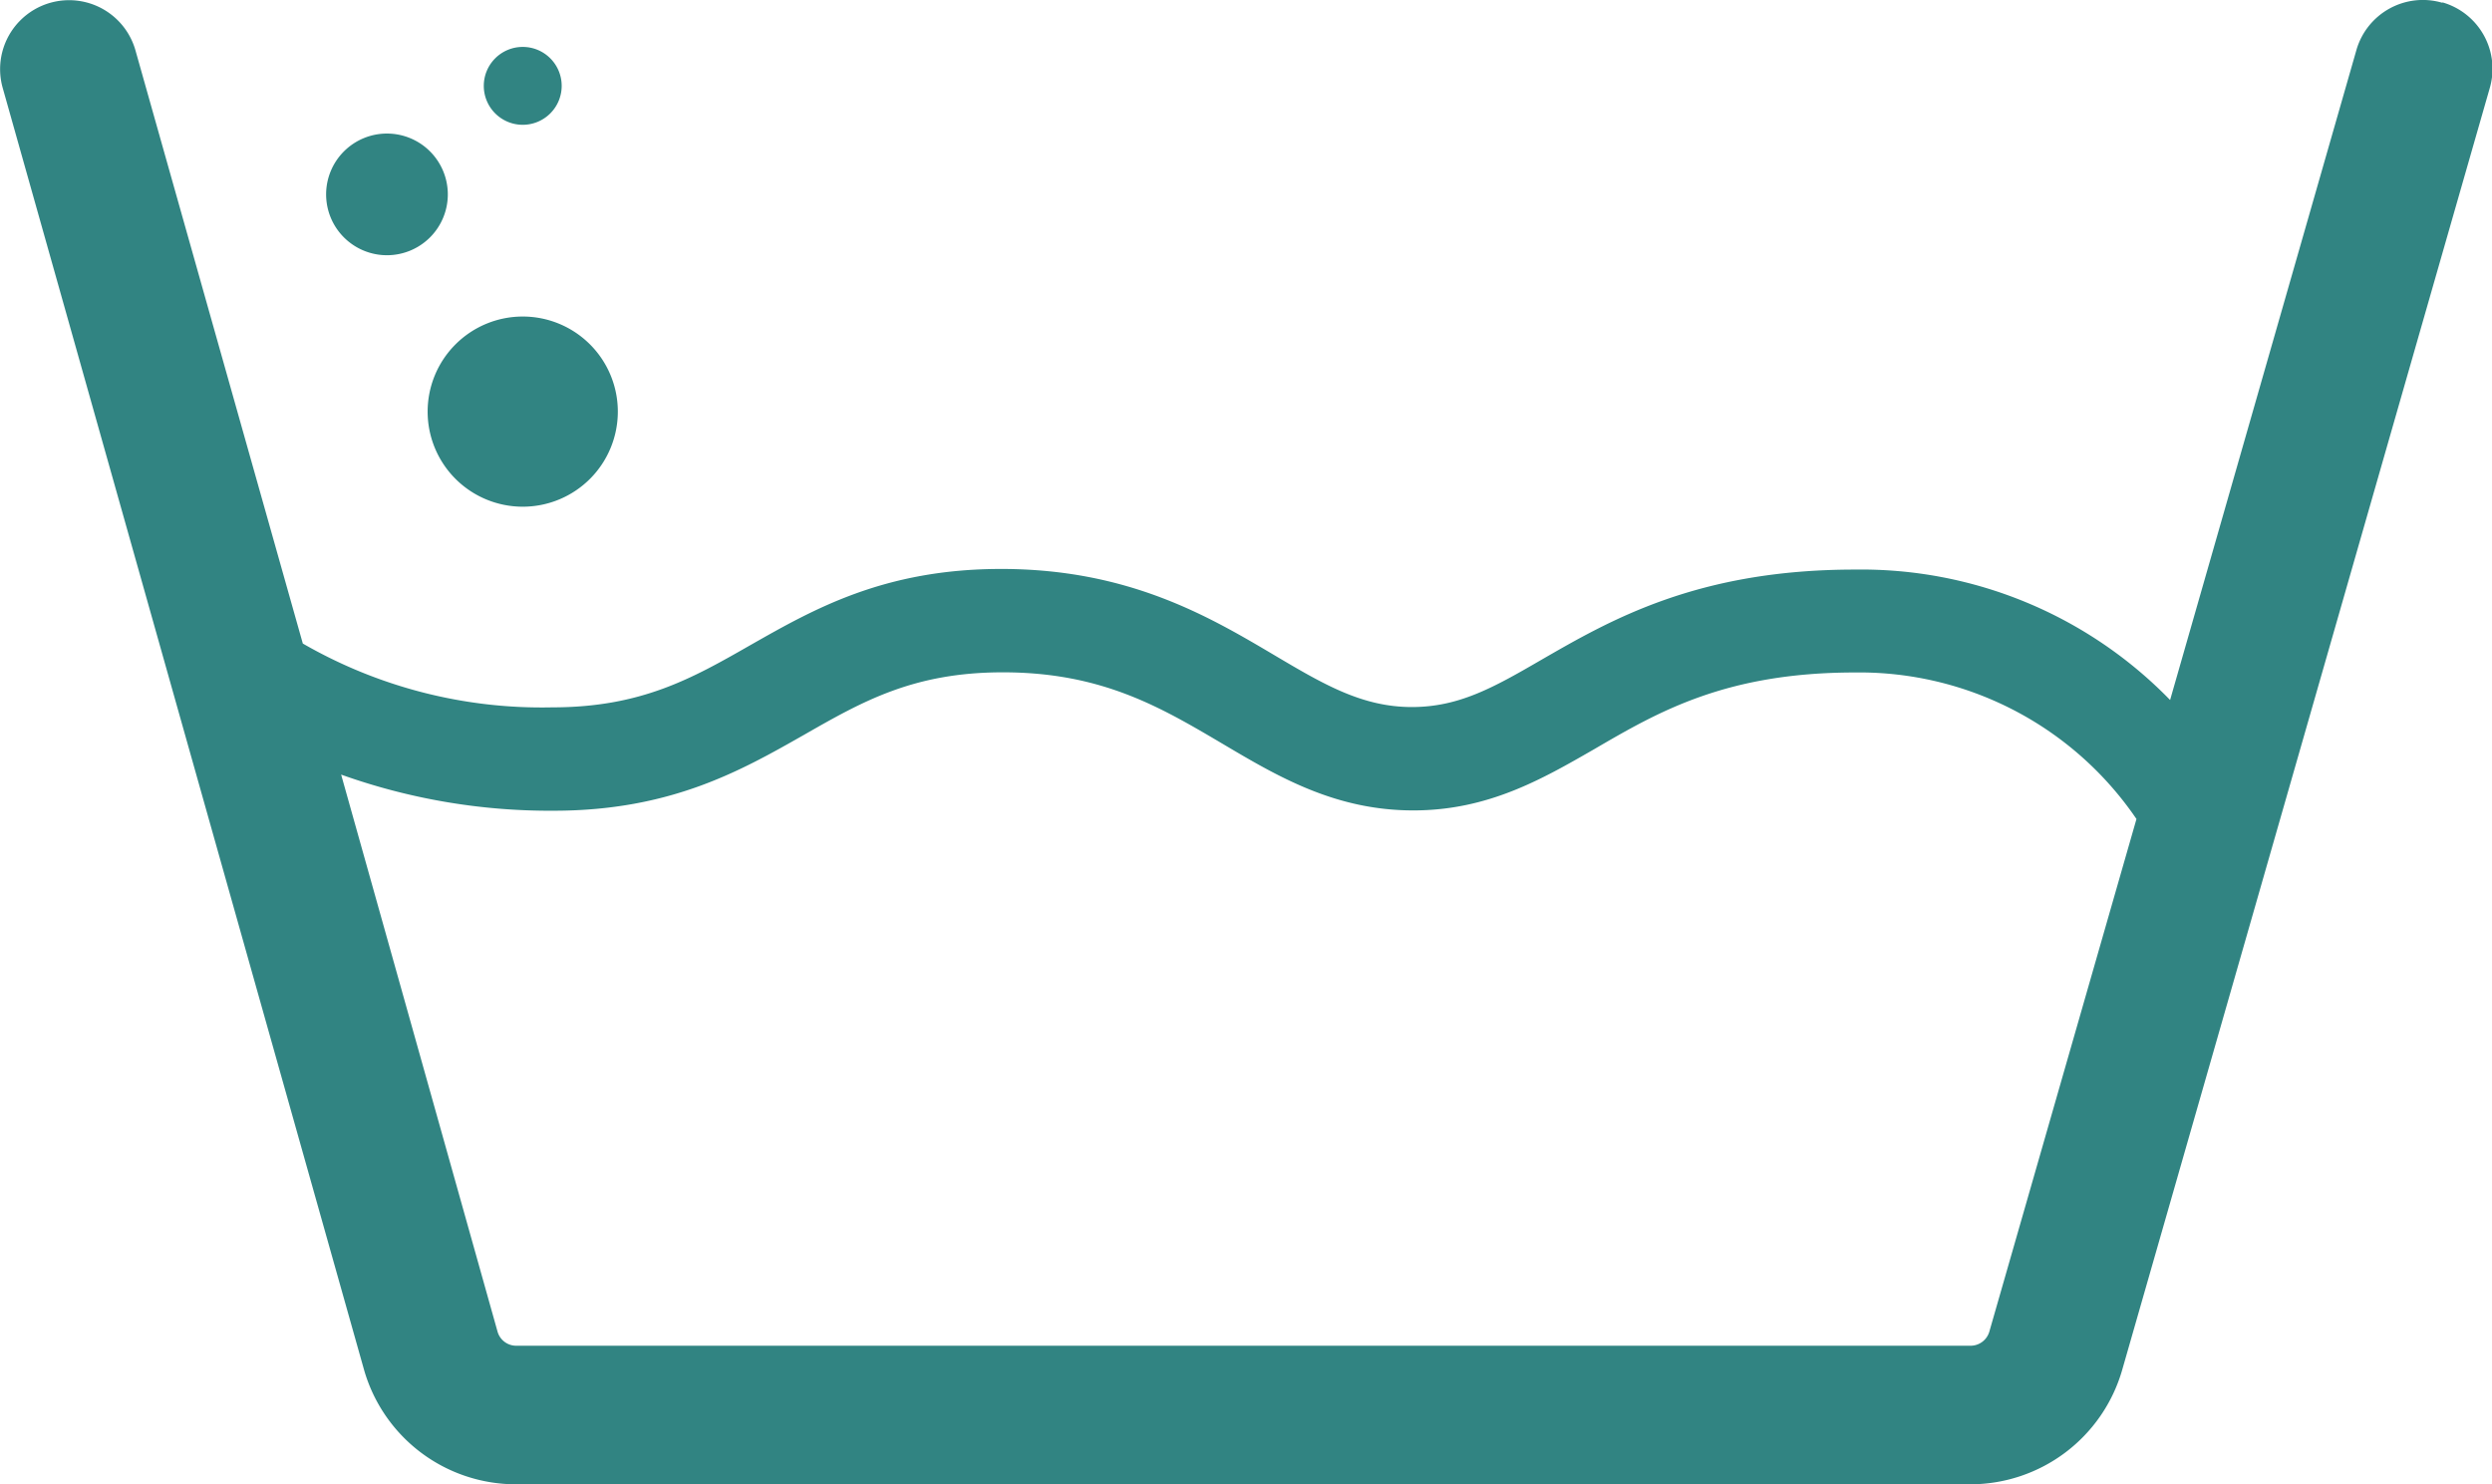
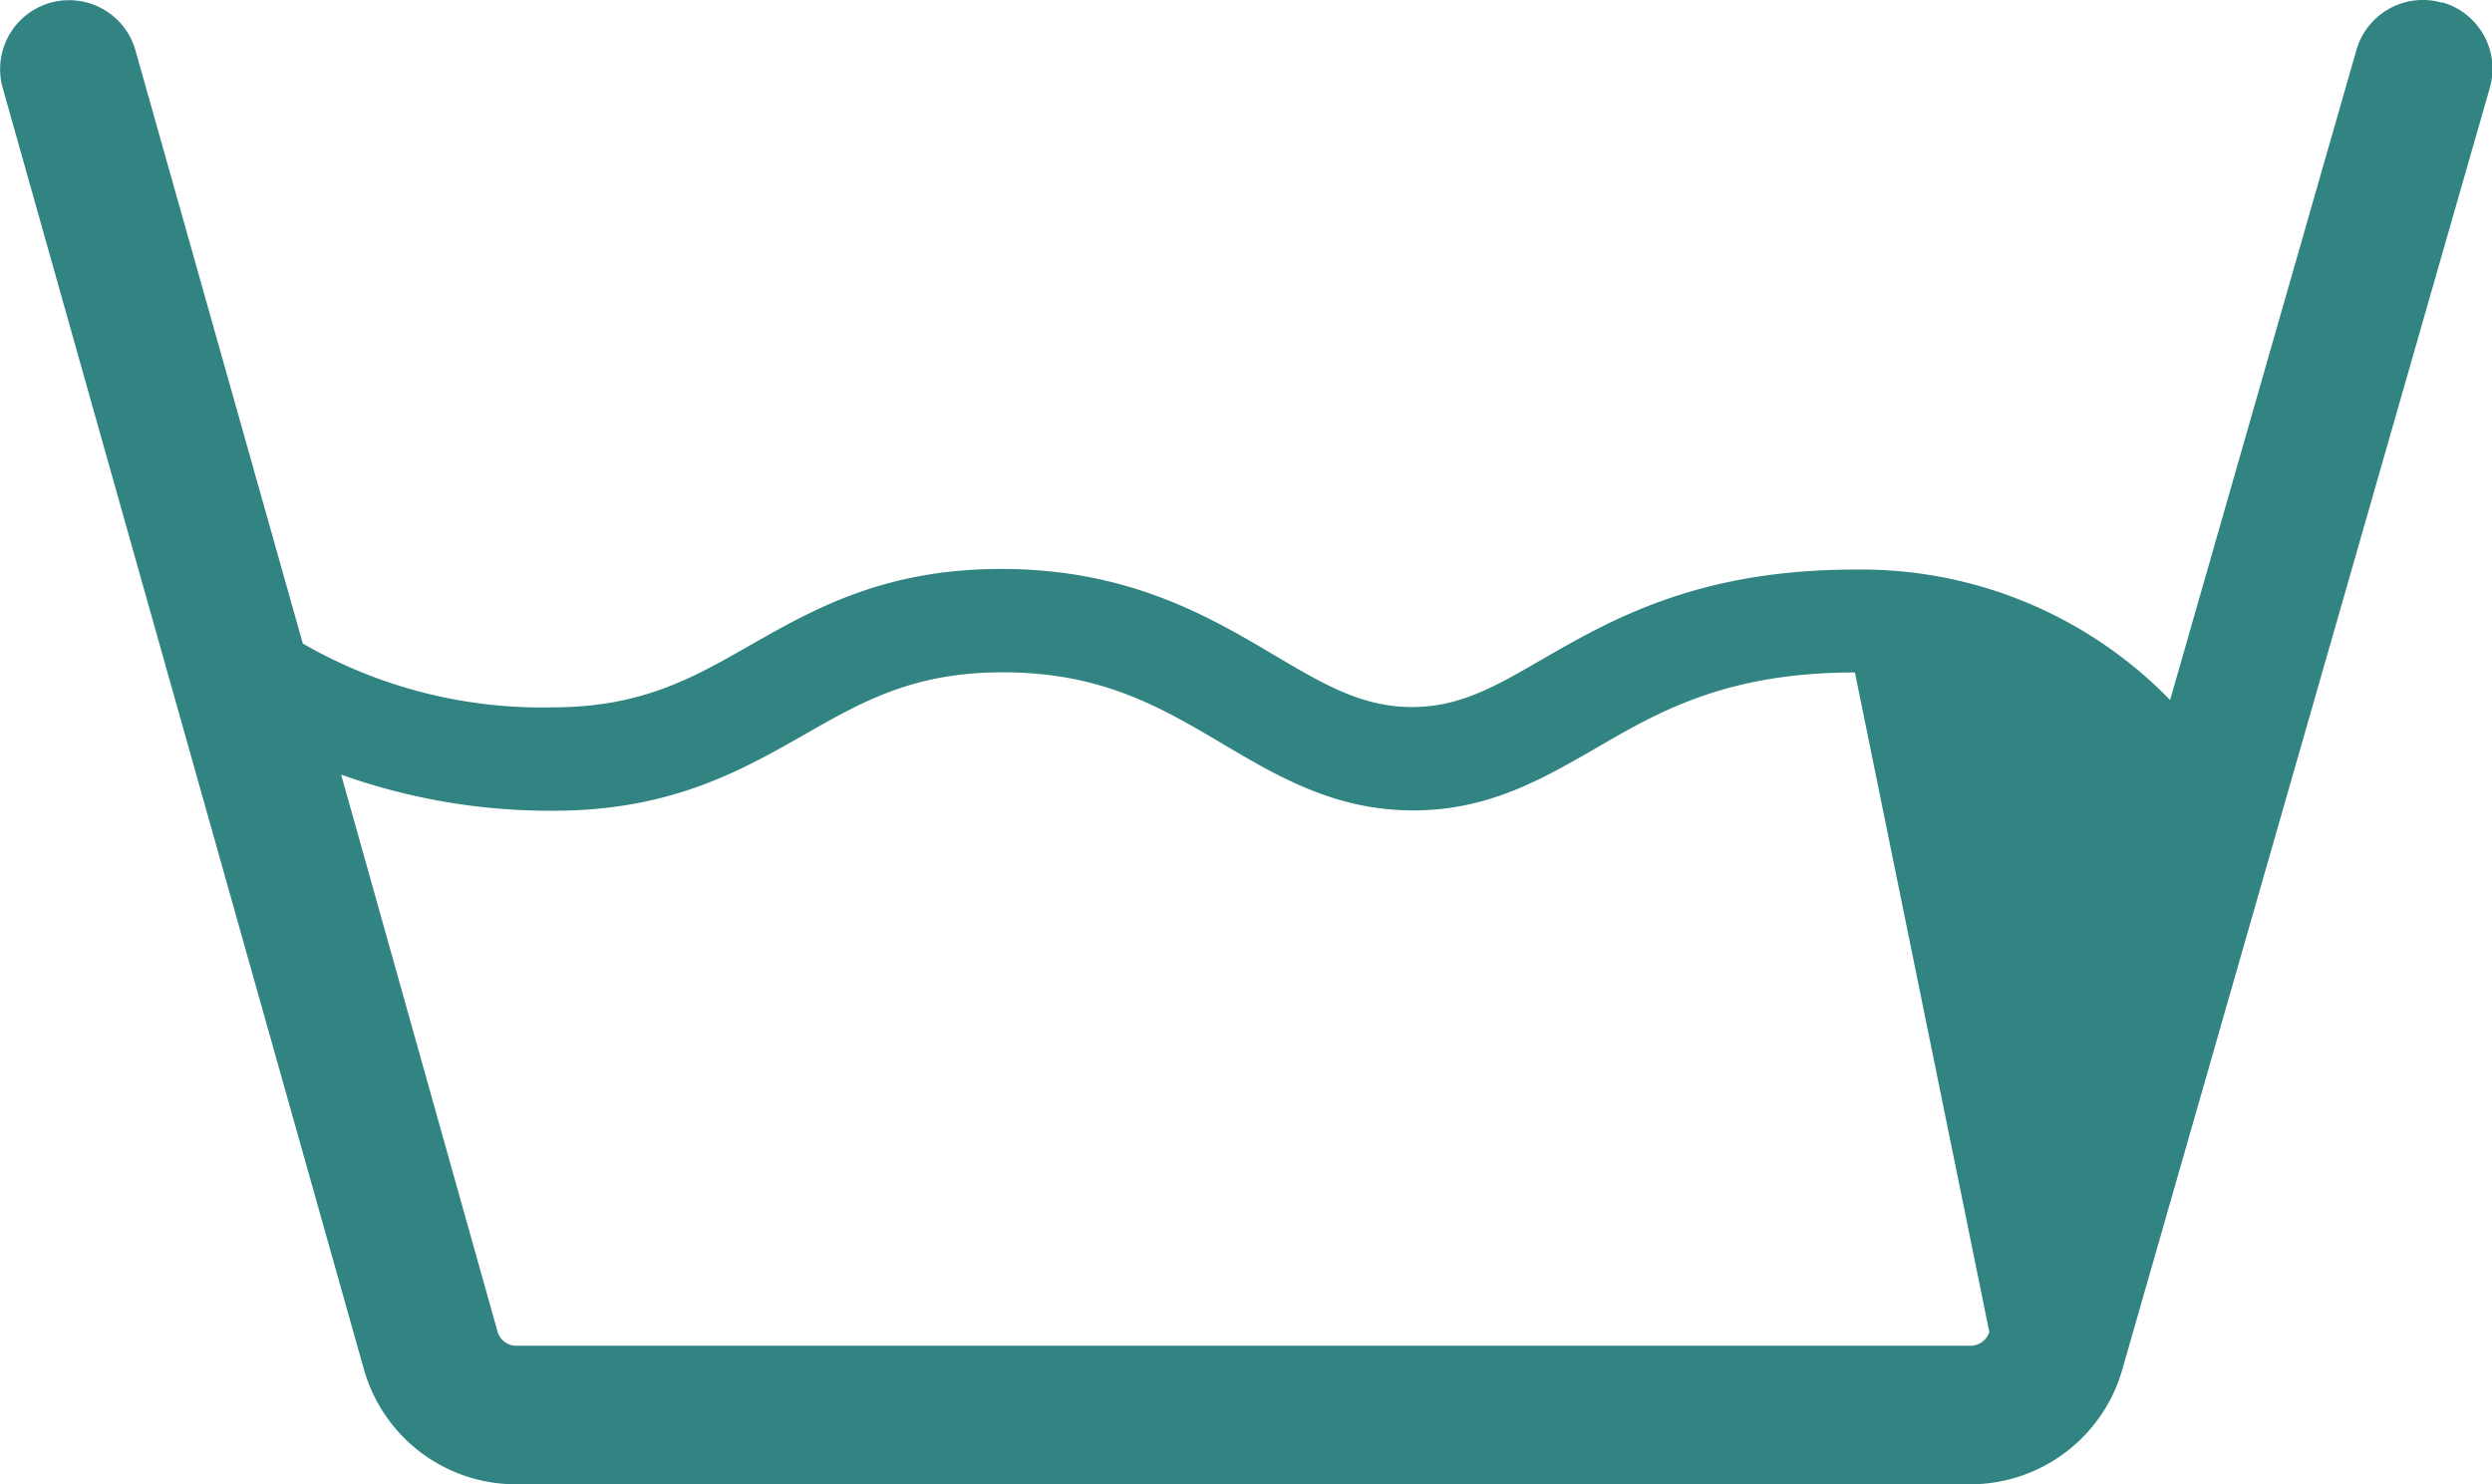
<svg xmlns="http://www.w3.org/2000/svg" viewBox="0 0 159.32 94.91">
  <defs>
    <style>.cls-1{fill:#318482;}</style>
  </defs>
  <g id="Layer_2" data-name="Layer 2">
    <g id="Layer_1-2" data-name="Layer 1">
-       <path class="cls-1" d="M156.12.17a4.42,4.42,0,0,0-5.46,3L138.74,44.76a27.53,27.53,0,0,0-20.15-8.34c-10.06,0-15.61,3.21-20.08,5.79-3.05,1.77-5.25,3-8.25,3-3.19,0-5.67-1.47-8.81-3.33-4.14-2.45-9.29-5.5-17.44-5.5-7.5,0-12,2.58-16,4.85-3.74,2.14-7,4-12.7,4a30.59,30.59,0,0,1-15.95-4.08L8.66,3.22A4.41,4.41,0,0,0,.17,5.61l23.11,82A10.1,10.1,0,0,0,33,94.91h93a10.11,10.11,0,0,0,9.67-7.29l23.51-82a4.42,4.42,0,0,0-3-5.46m-29,85a1.25,1.25,0,0,1-1.19.89H33a1.24,1.24,0,0,1-1.19-.9l-10-35.62a39.65,39.65,0,0,0,13.59,2.31c7.5,0,12-2.58,16-4.85,3.74-2.14,7-4,12.71-4,6.34,0,10.09,2.23,14.07,4.58,3.53,2.09,7.18,4.25,12.18,4.25,4.78,0,8.23-2,11.57-3.92C106,45.53,110.31,43,118.59,43a21.43,21.43,0,0,1,18,9.37Z" />
-       <path class="cls-1" d="M39.5,26.31a6.08,6.08,0,1,1-6.08-6.07,6.08,6.08,0,0,1,6.08,6.07" />
-       <path class="cls-1" d="M28.63,12.43a3.89,3.89,0,1,1-3.88-3.89,3.89,3.89,0,0,1,3.88,3.89" />
-       <path class="cls-1" d="M35.91,5.49A2.49,2.49,0,1,1,33.42,3a2.49,2.49,0,0,1,2.49,2.49" />
+       <path class="cls-1" d="M156.12.17a4.42,4.42,0,0,0-5.46,3L138.74,44.76a27.53,27.53,0,0,0-20.15-8.34c-10.06,0-15.61,3.21-20.08,5.79-3.05,1.77-5.25,3-8.25,3-3.19,0-5.67-1.47-8.81-3.33-4.14-2.45-9.29-5.5-17.44-5.5-7.5,0-12,2.58-16,4.85-3.74,2.14-7,4-12.7,4a30.59,30.59,0,0,1-15.95-4.08L8.66,3.22A4.41,4.41,0,0,0,.17,5.61l23.11,82A10.1,10.1,0,0,0,33,94.91h93a10.11,10.11,0,0,0,9.67-7.29l23.51-82a4.42,4.42,0,0,0-3-5.46m-29,85a1.25,1.25,0,0,1-1.19.89H33a1.24,1.24,0,0,1-1.19-.9l-10-35.62a39.65,39.65,0,0,0,13.59,2.31c7.5,0,12-2.58,16-4.85,3.74-2.14,7-4,12.71-4,6.34,0,10.09,2.23,14.07,4.58,3.53,2.09,7.18,4.25,12.18,4.25,4.78,0,8.23-2,11.57-3.92C106,45.53,110.31,43,118.59,43Z" />
    </g>
  </g>
</svg>